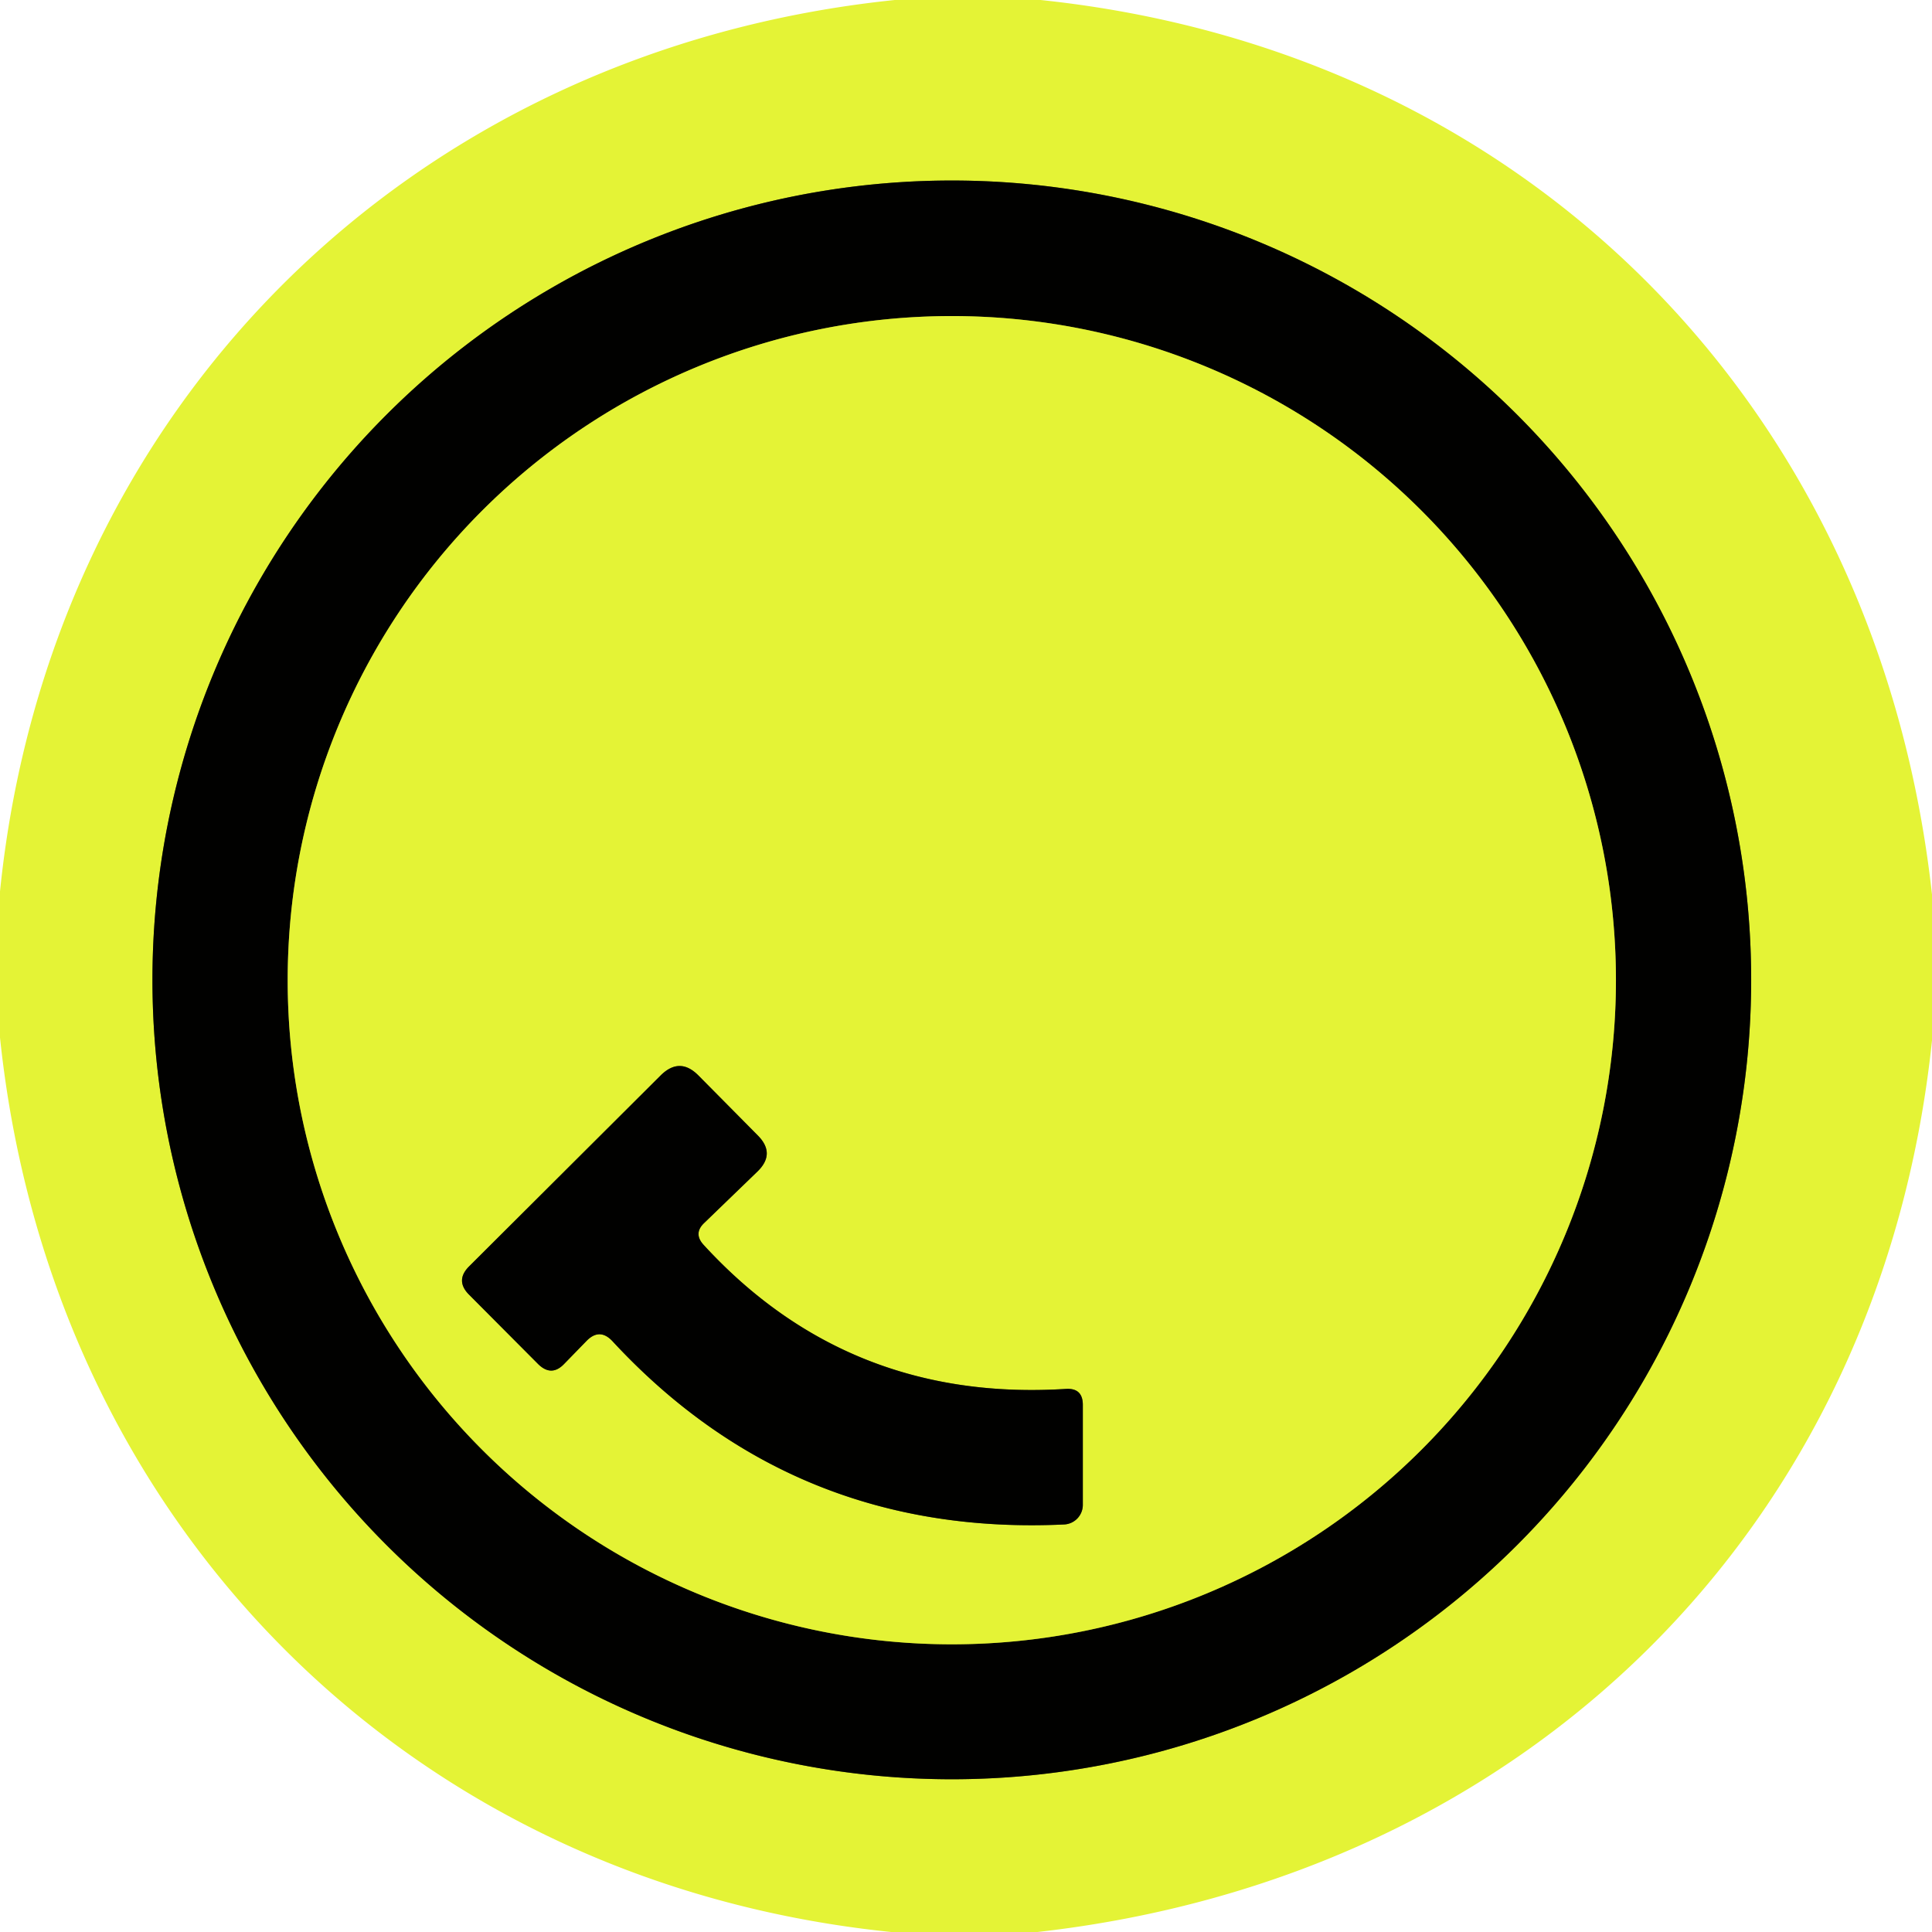
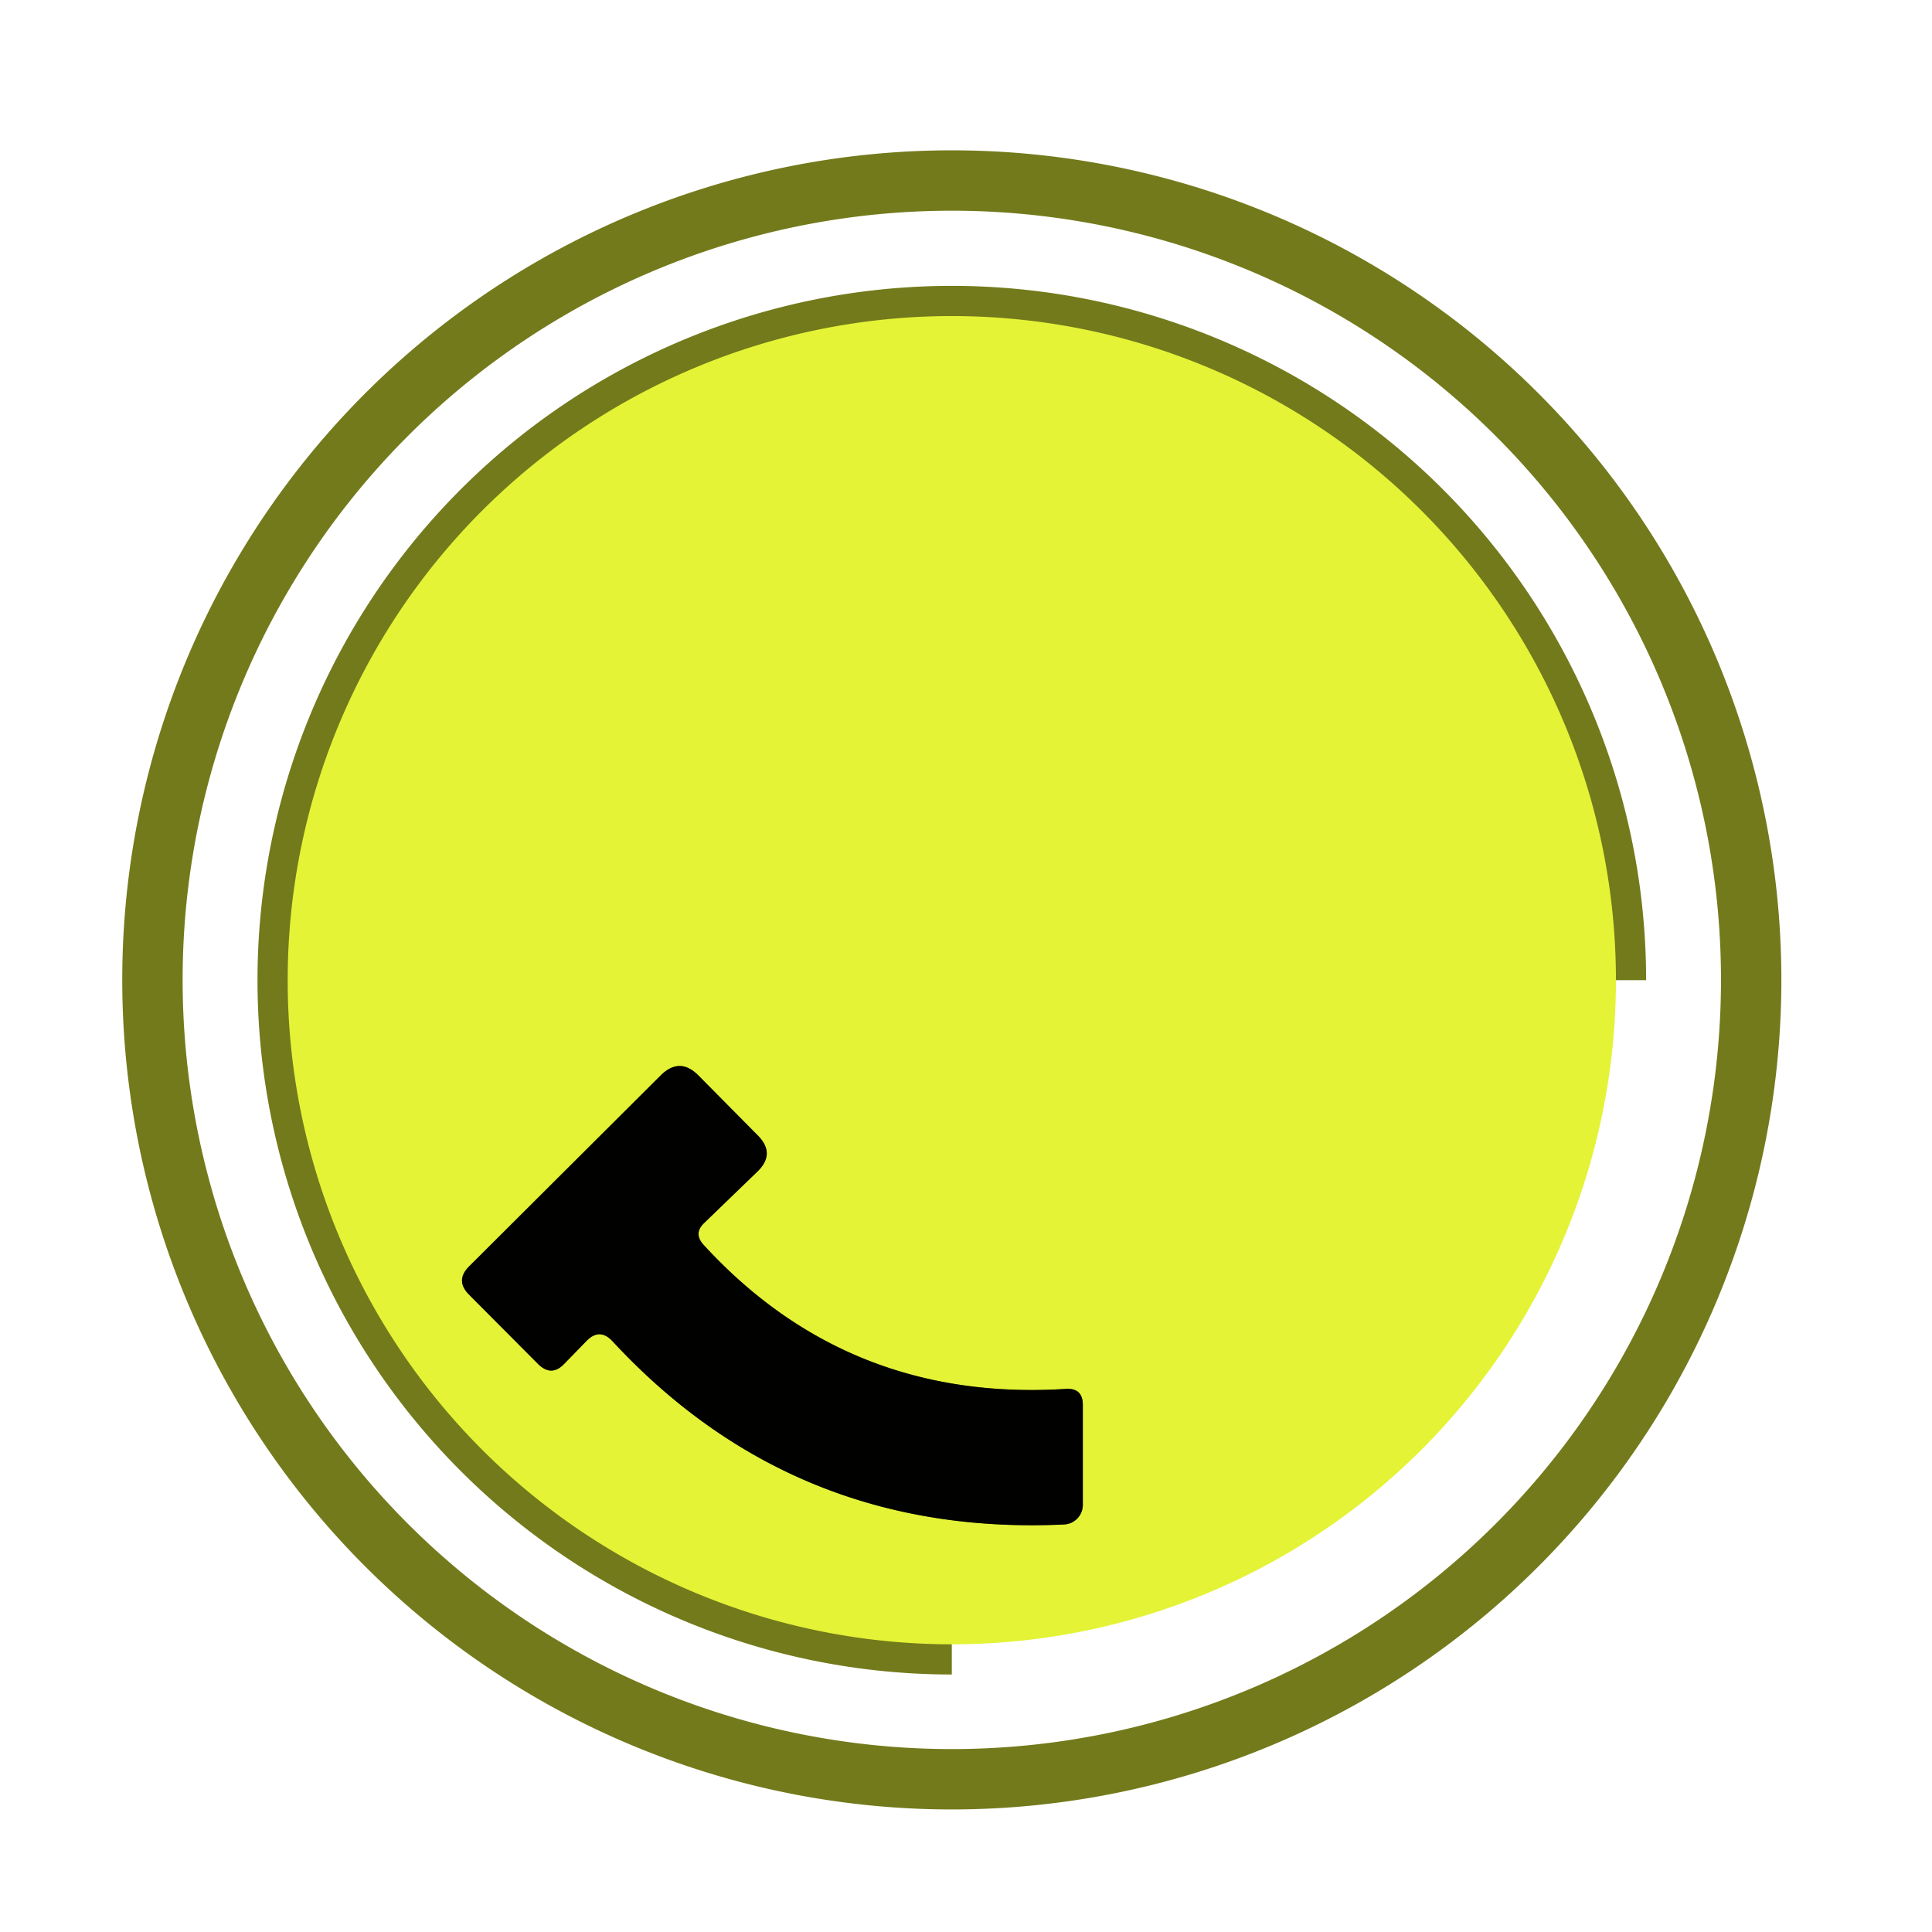
<svg xmlns="http://www.w3.org/2000/svg" version="1.1" viewBox="0.00 0.00 64.00 64.00">
  <g stroke-width="2.00" fill="none" stroke-linecap="butt">
    <path stroke="#737a1b" vector-effect="non-scaling-stroke" d="   M 58.01 32.46   A 26.48 26.48 0.0 0 0 31.53 5.98   A 26.48 26.48 0.0 0 0 5.05 32.46   A 26.48 26.48 0.0 0 0 31.53 58.94   A 26.48 26.48 0.0 0 0 58.01 32.46" />
-     <path stroke="#737a1b" vector-effect="non-scaling-stroke" d="   M 53.53 32.47   A 22.00 22.00 0.0 0 0 31.53 10.47   A 22.00 22.00 0.0 0 0 9.53 32.47   A 22.00 22.00 0.0 0 0 31.53 54.47   A 22.00 22.00 0.0 0 0 53.53 32.47" />
+     <path stroke="#737a1b" vector-effect="non-scaling-stroke" d="   M 53.53 32.47   A 22.00 22.00 0.0 0 0 31.53 10.47   A 22.00 22.00 0.0 0 0 9.53 32.47   A 22.00 22.00 0.0 0 0 31.53 54.47   " />
    <path stroke="#737a1b" vector-effect="non-scaling-stroke" d="   M 23.33 40.51   L 25.09 38.81   Q 25.70 38.22 25.11 37.62   L 23.14 35.63   Q 22.52 35.00 21.89 35.62   L 15.54 41.95   Q 15.07 42.42 15.54 42.89   L 17.83 45.19   Q 18.27 45.62 18.69 45.18   L 19.42 44.43   Q 19.86 43.97 20.29 44.43   Q 26.30 50.92 35.25 50.50   A 0.65 0.65 0.0 0 0 35.87 49.85   L 35.87 46.54   Q 35.87 45.97 35.30 46.01   Q 28.10 46.46 23.31 41.24   Q 22.96 40.86 23.33 40.51" />
  </g>
-   <path fill="#e4f336" d="   M 29.64 0.00   L 34.47 0.00   C 50.60 1.69 62.22 13.50 64.00 29.63   L 64.00 34.47   C 62.30 50.66 50.50 62.18 34.37 64.00   L 29.52 64.00   C 13.50 62.36 1.68 50.43 0.00 34.37   L 0.00 29.53   C 1.63 13.50 13.59 1.66 29.64 0.00   Z   M 58.01 32.46   A 26.48 26.48 0.0 0 0 31.53 5.98   A 26.48 26.48 0.0 0 0 5.05 32.46   A 26.48 26.48 0.0 0 0 31.53 58.94   A 26.48 26.48 0.0 0 0 58.01 32.46   Z" />
-   <path fill="#010100" d="   M 58.01 32.46   A 26.48 26.48 0.0 0 1 31.53 58.94   A 26.48 26.48 0.0 0 1 5.05 32.46   A 26.48 26.48 0.0 0 1 31.53 5.98   A 26.48 26.48 0.0 0 1 58.01 32.46   Z   M 53.53 32.47   A 22.00 22.00 0.0 0 0 31.53 10.47   A 22.00 22.00 0.0 0 0 9.53 32.47   A 22.00 22.00 0.0 0 0 31.53 54.47   A 22.00 22.00 0.0 0 0 53.53 32.47   Z" />
  <path fill="#e4f336" d="   M 53.53 32.47   A 22.00 22.00 0.0 0 1 31.53 54.47   A 22.00 22.00 0.0 0 1 9.53 32.47   A 22.00 22.00 0.0 0 1 31.53 10.47   A 22.00 22.00 0.0 0 1 53.53 32.47   Z   M 23.33 40.51   L 25.09 38.81   Q 25.70 38.22 25.11 37.62   L 23.14 35.63   Q 22.52 35.00 21.89 35.62   L 15.54 41.95   Q 15.07 42.42 15.54 42.89   L 17.83 45.19   Q 18.27 45.62 18.69 45.18   L 19.42 44.43   Q 19.86 43.97 20.29 44.43   Q 26.30 50.92 35.25 50.50   A 0.65 0.65 0.0 0 0 35.87 49.85   L 35.87 46.54   Q 35.87 45.97 35.30 46.01   Q 28.10 46.46 23.31 41.24   Q 22.96 40.86 23.33 40.51   Z" />
  <path fill="#010100" d="   M 23.31 41.24   Q 28.10 46.46 35.30 46.01   Q 35.87 45.97 35.87 46.54   L 35.87 49.85   A 0.65 0.65 0.0 0 1 35.25 50.50   Q 26.30 50.92 20.29 44.43   Q 19.86 43.97 19.42 44.43   L 18.69 45.18   Q 18.27 45.62 17.83 45.19   L 15.54 42.89   Q 15.07 42.42 15.54 41.95   L 21.89 35.62   Q 22.52 35.00 23.14 35.63   L 25.11 37.62   Q 25.70 38.22 25.09 38.81   L 23.33 40.51   Q 22.96 40.86 23.31 41.24   Z" />
</svg>